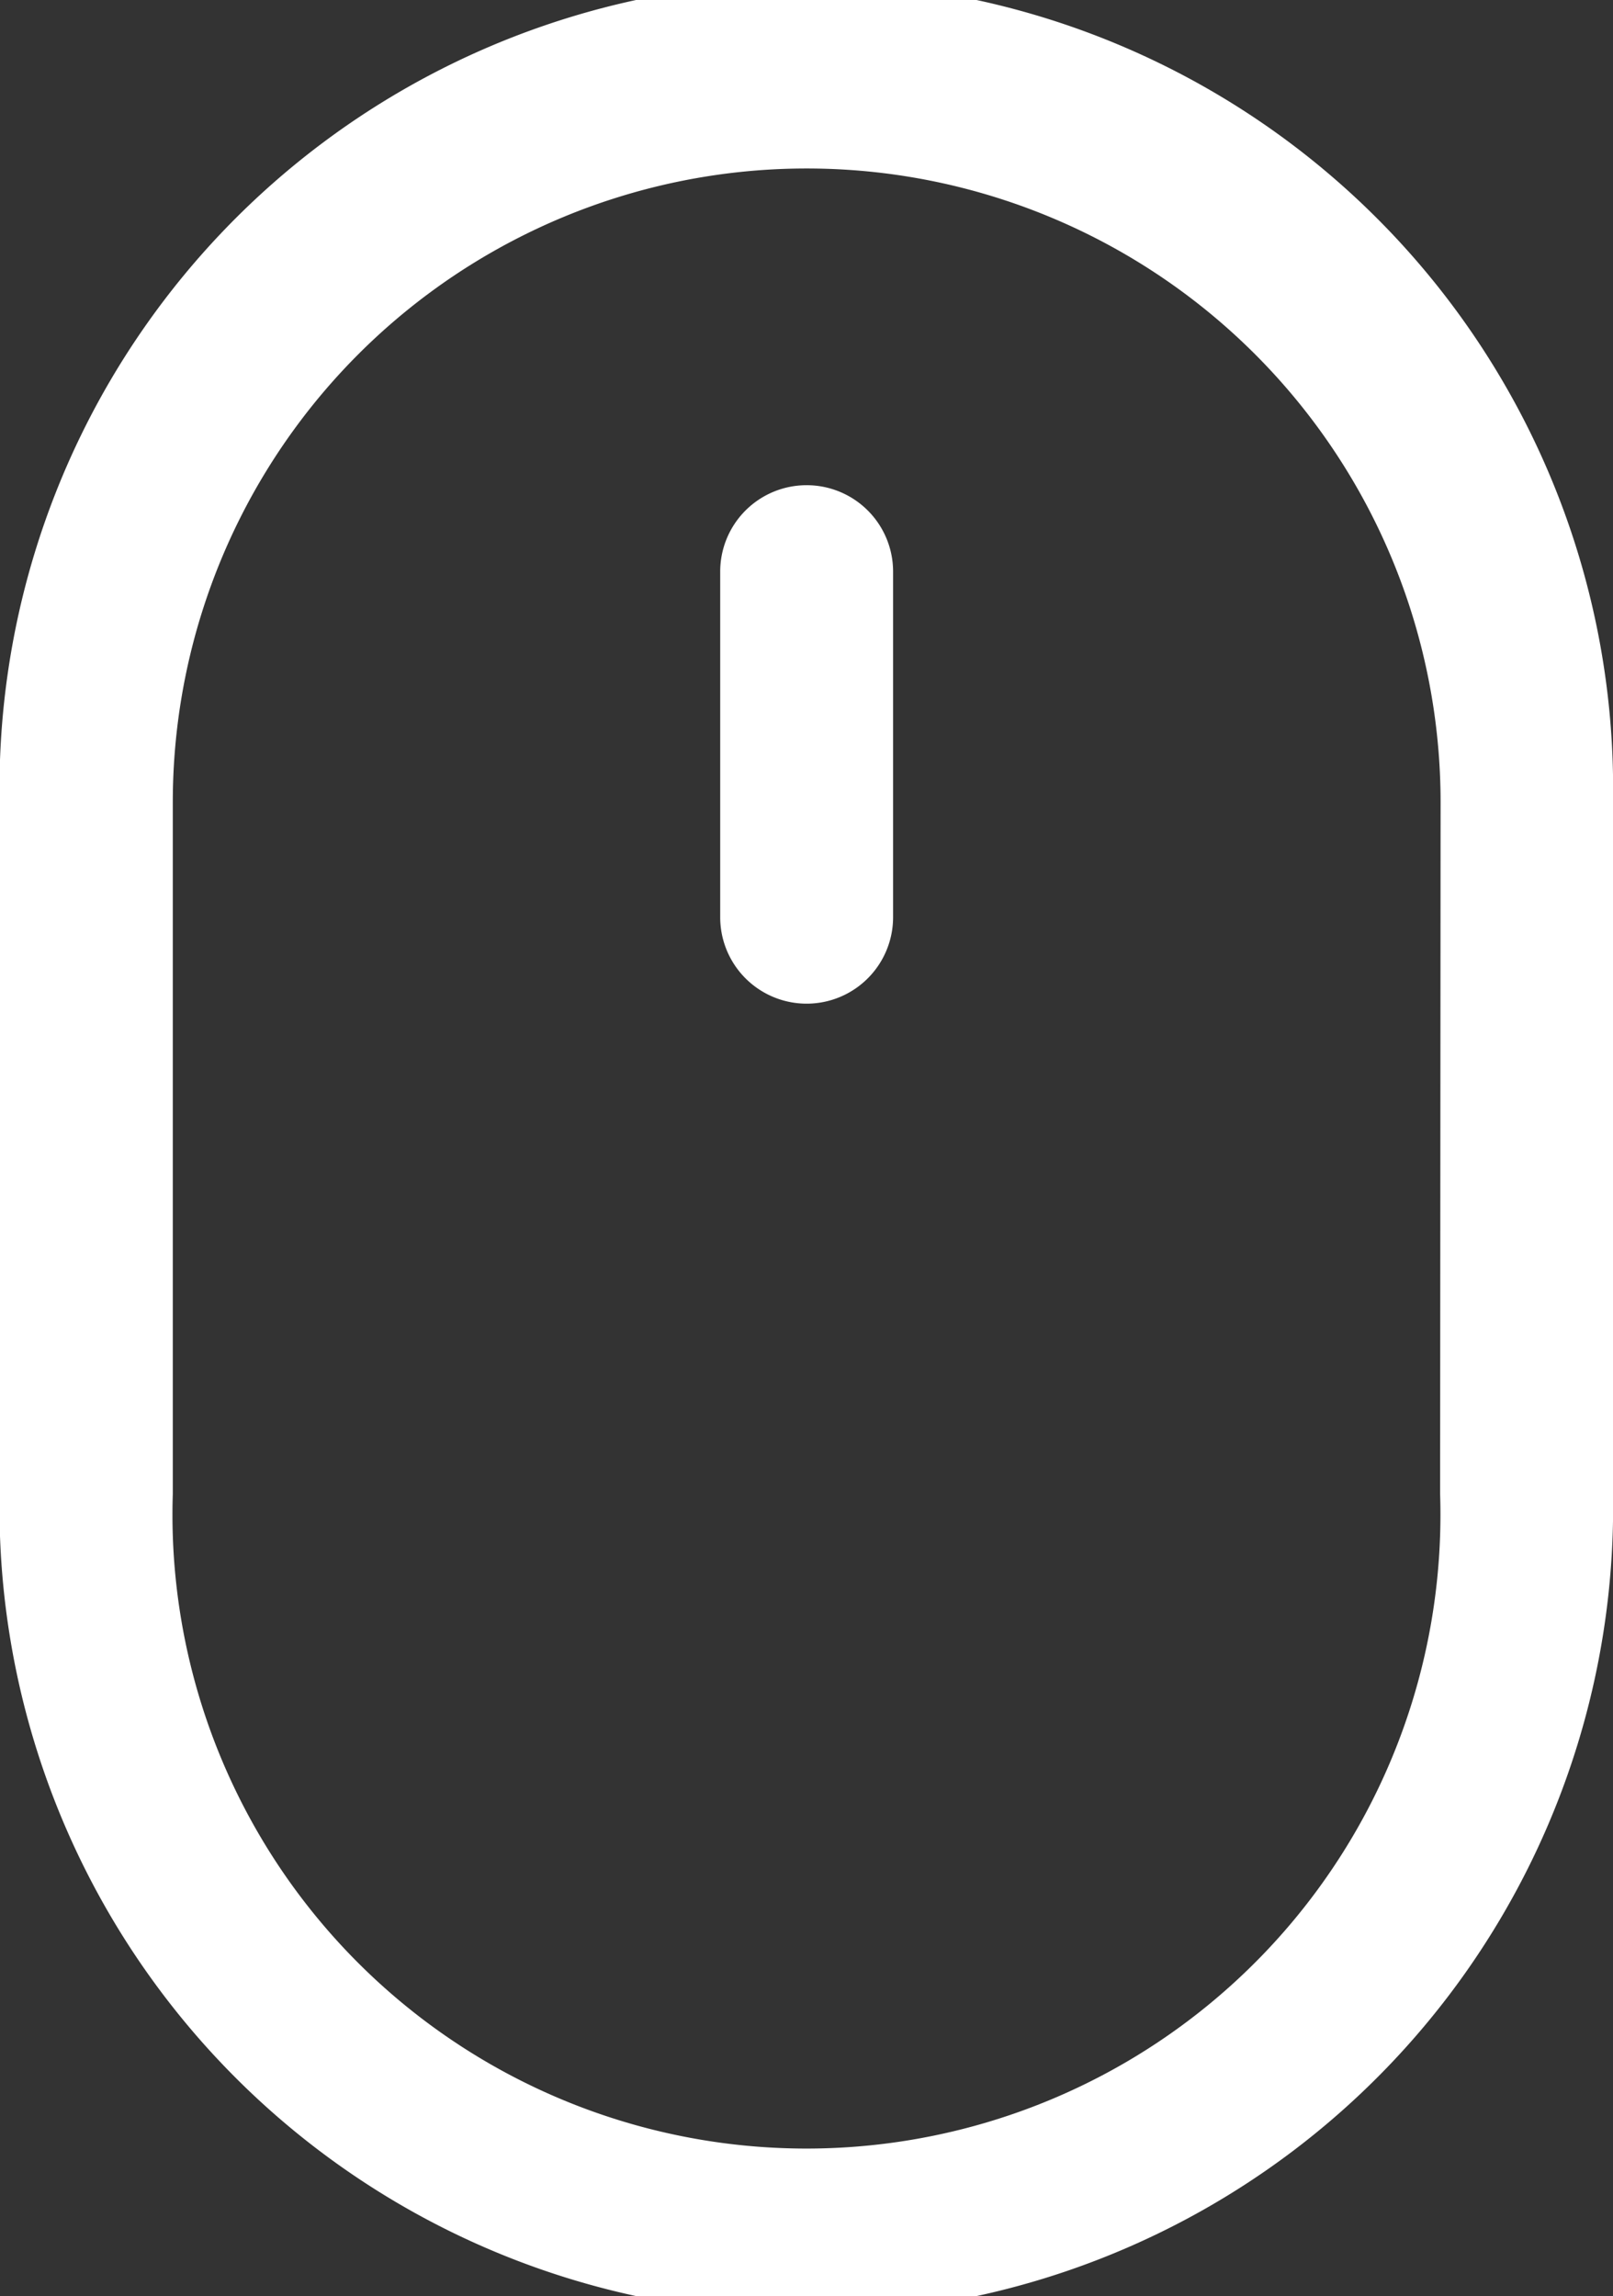
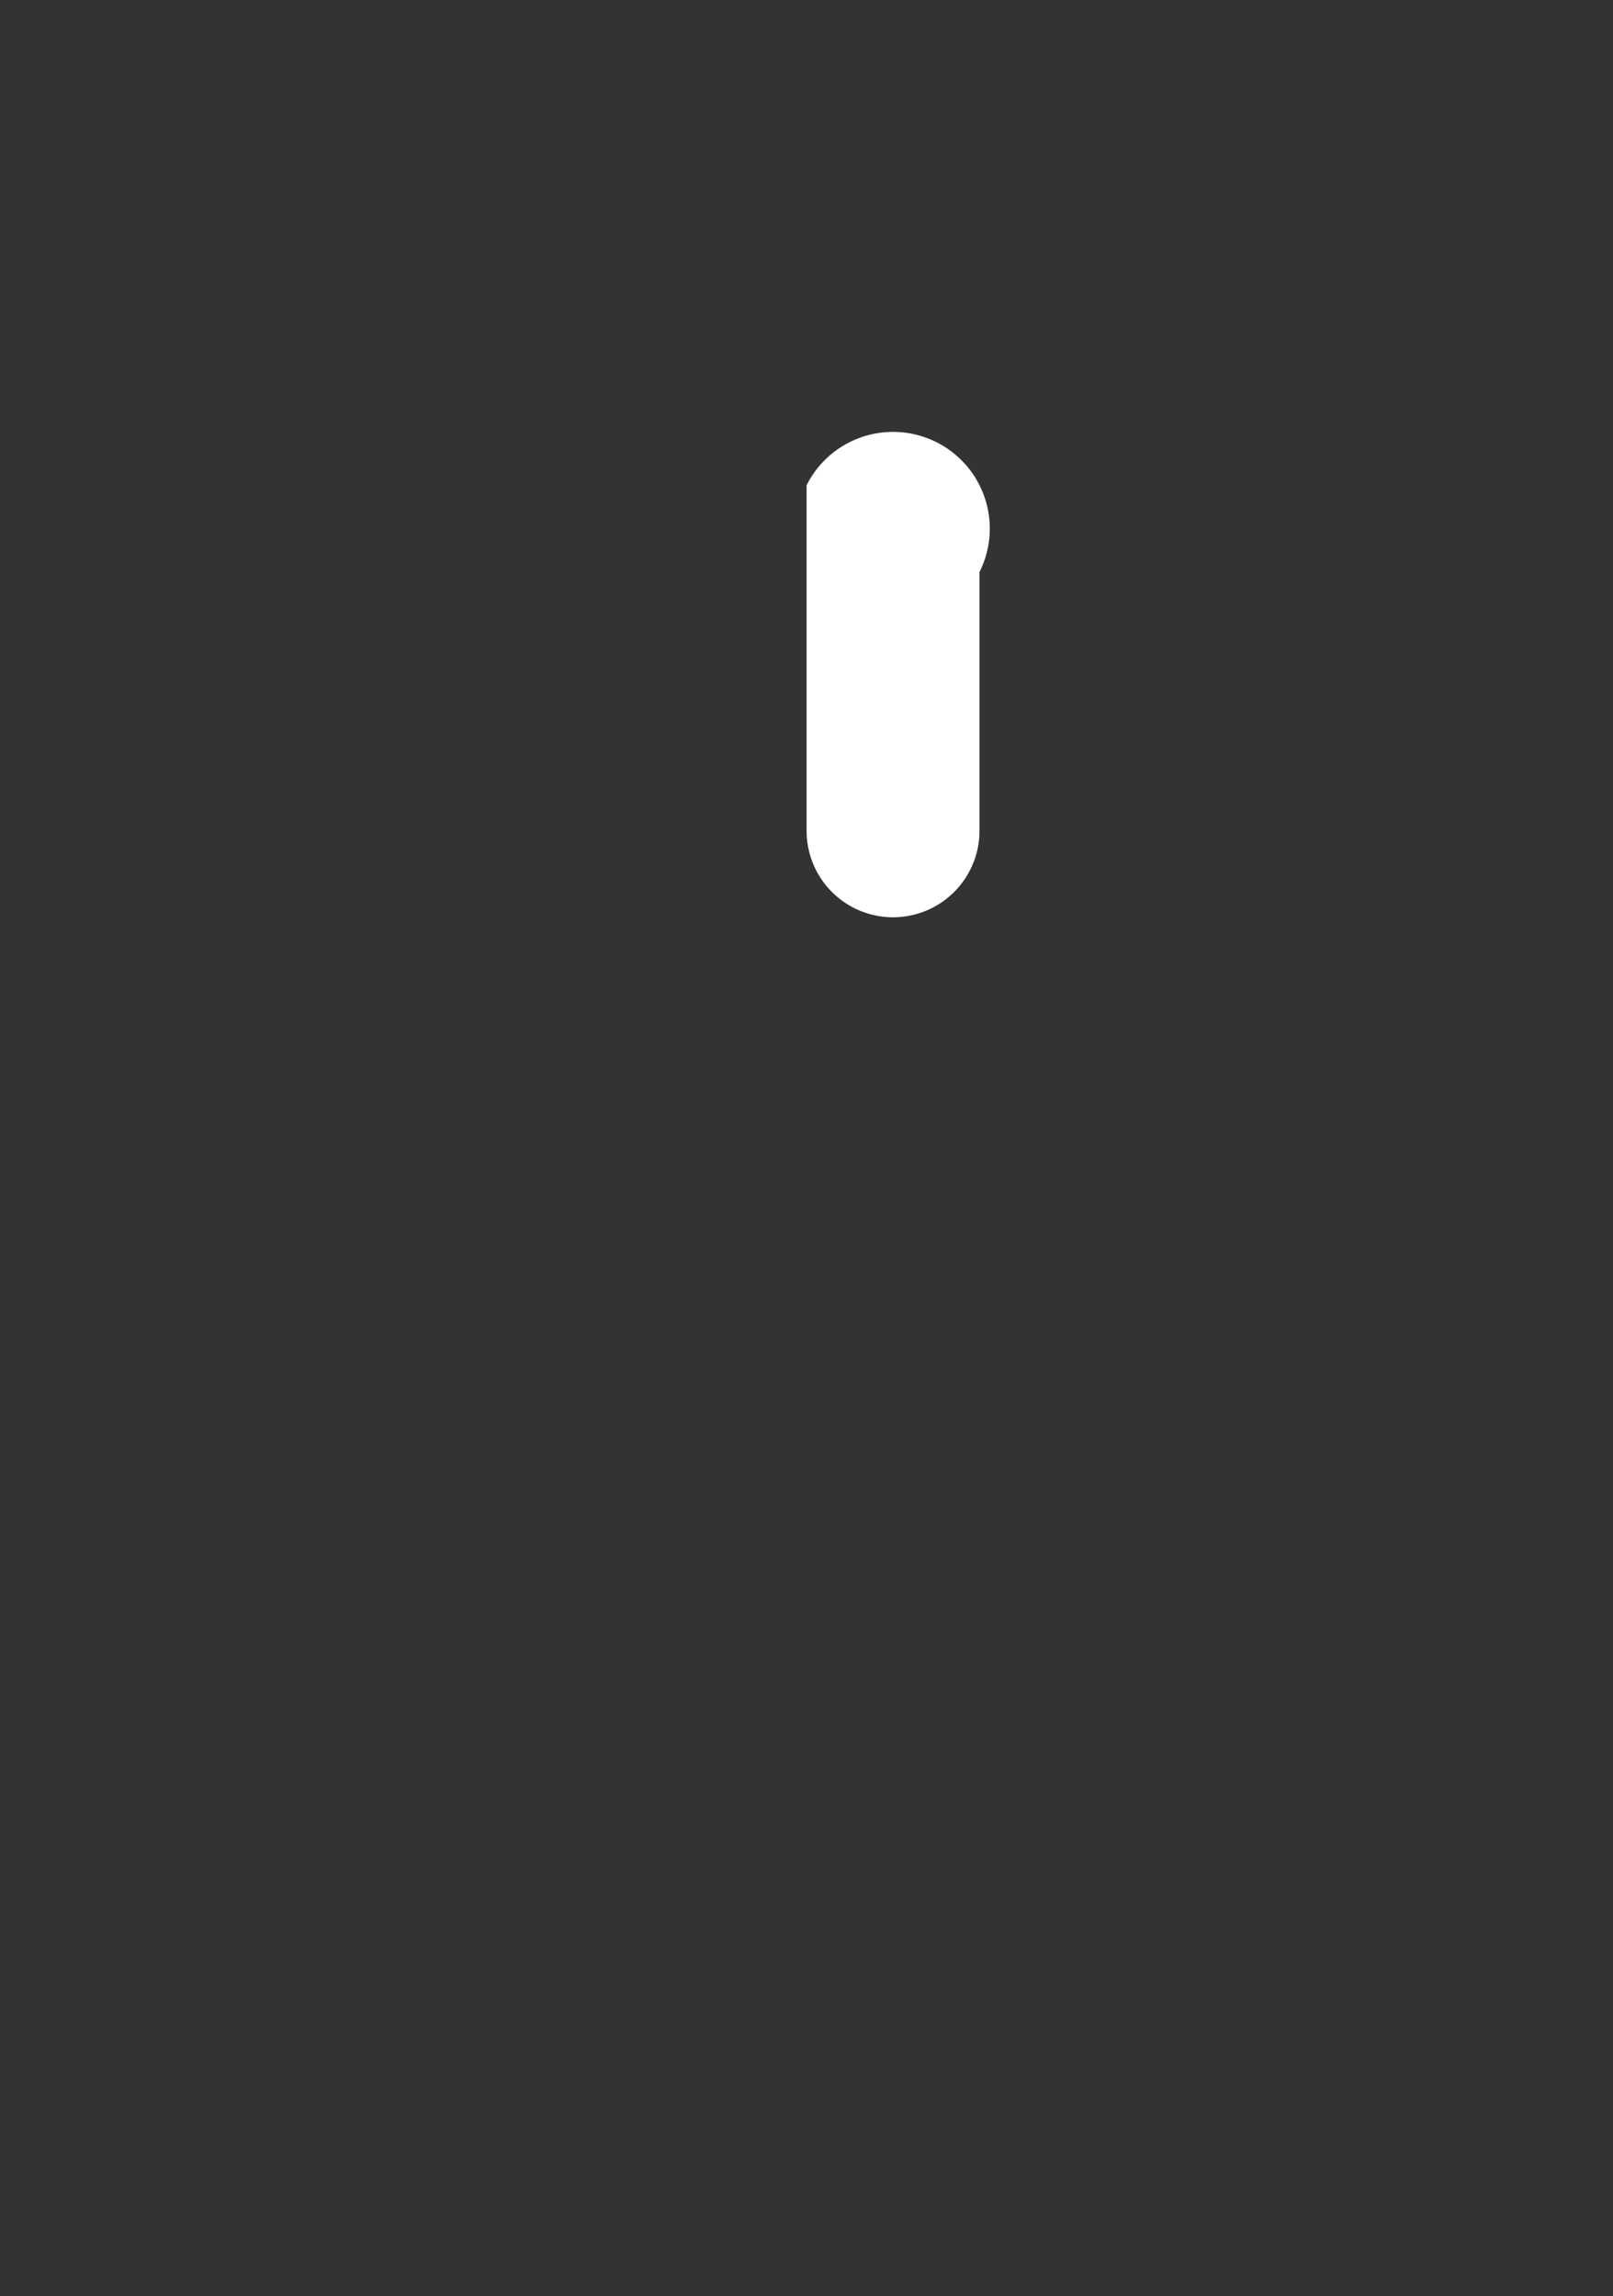
<svg xmlns="http://www.w3.org/2000/svg" width="16.896" height="24.054" viewBox="0 0 16.896 24.054">
  <rect x="0" y="0" width="16.896" height="24.054" fill="#333333" stroke="none" />
  <g id="mouse" transform="translate(-153.629 -1.848)">
-     <path id="路径_204" data-name="路径 204" d="M170.525,9.964a8.451,8.451,0,0,0-16.9.29v7.532a8.451,8.451,0,0,0,16.9-.29V9.964ZM168.714,17.5a6.641,6.641,0,1,1-13.275,0V10.253a6.64,6.64,0,1,1,13.28,0Z" transform="translate(0 0)" fill="#fff" />
-     <path id="路径_205" data-name="路径 205" d="M474.462,217.6a.905.905,0,0,0-.905.905v3.621a.905.905,0,0,0,1.811,0V218.51A.905.905,0,0,0,474.462,217.6Z" transform="translate(-312.384 -210.669)" fill="#fff" />
+     <path id="路径_205" data-name="路径 205" d="M474.462,217.6v3.621a.905.905,0,0,0,1.811,0V218.51A.905.905,0,0,0,474.462,217.6Z" transform="translate(-312.384 -210.669)" fill="#fff" />
  </g>
</svg>